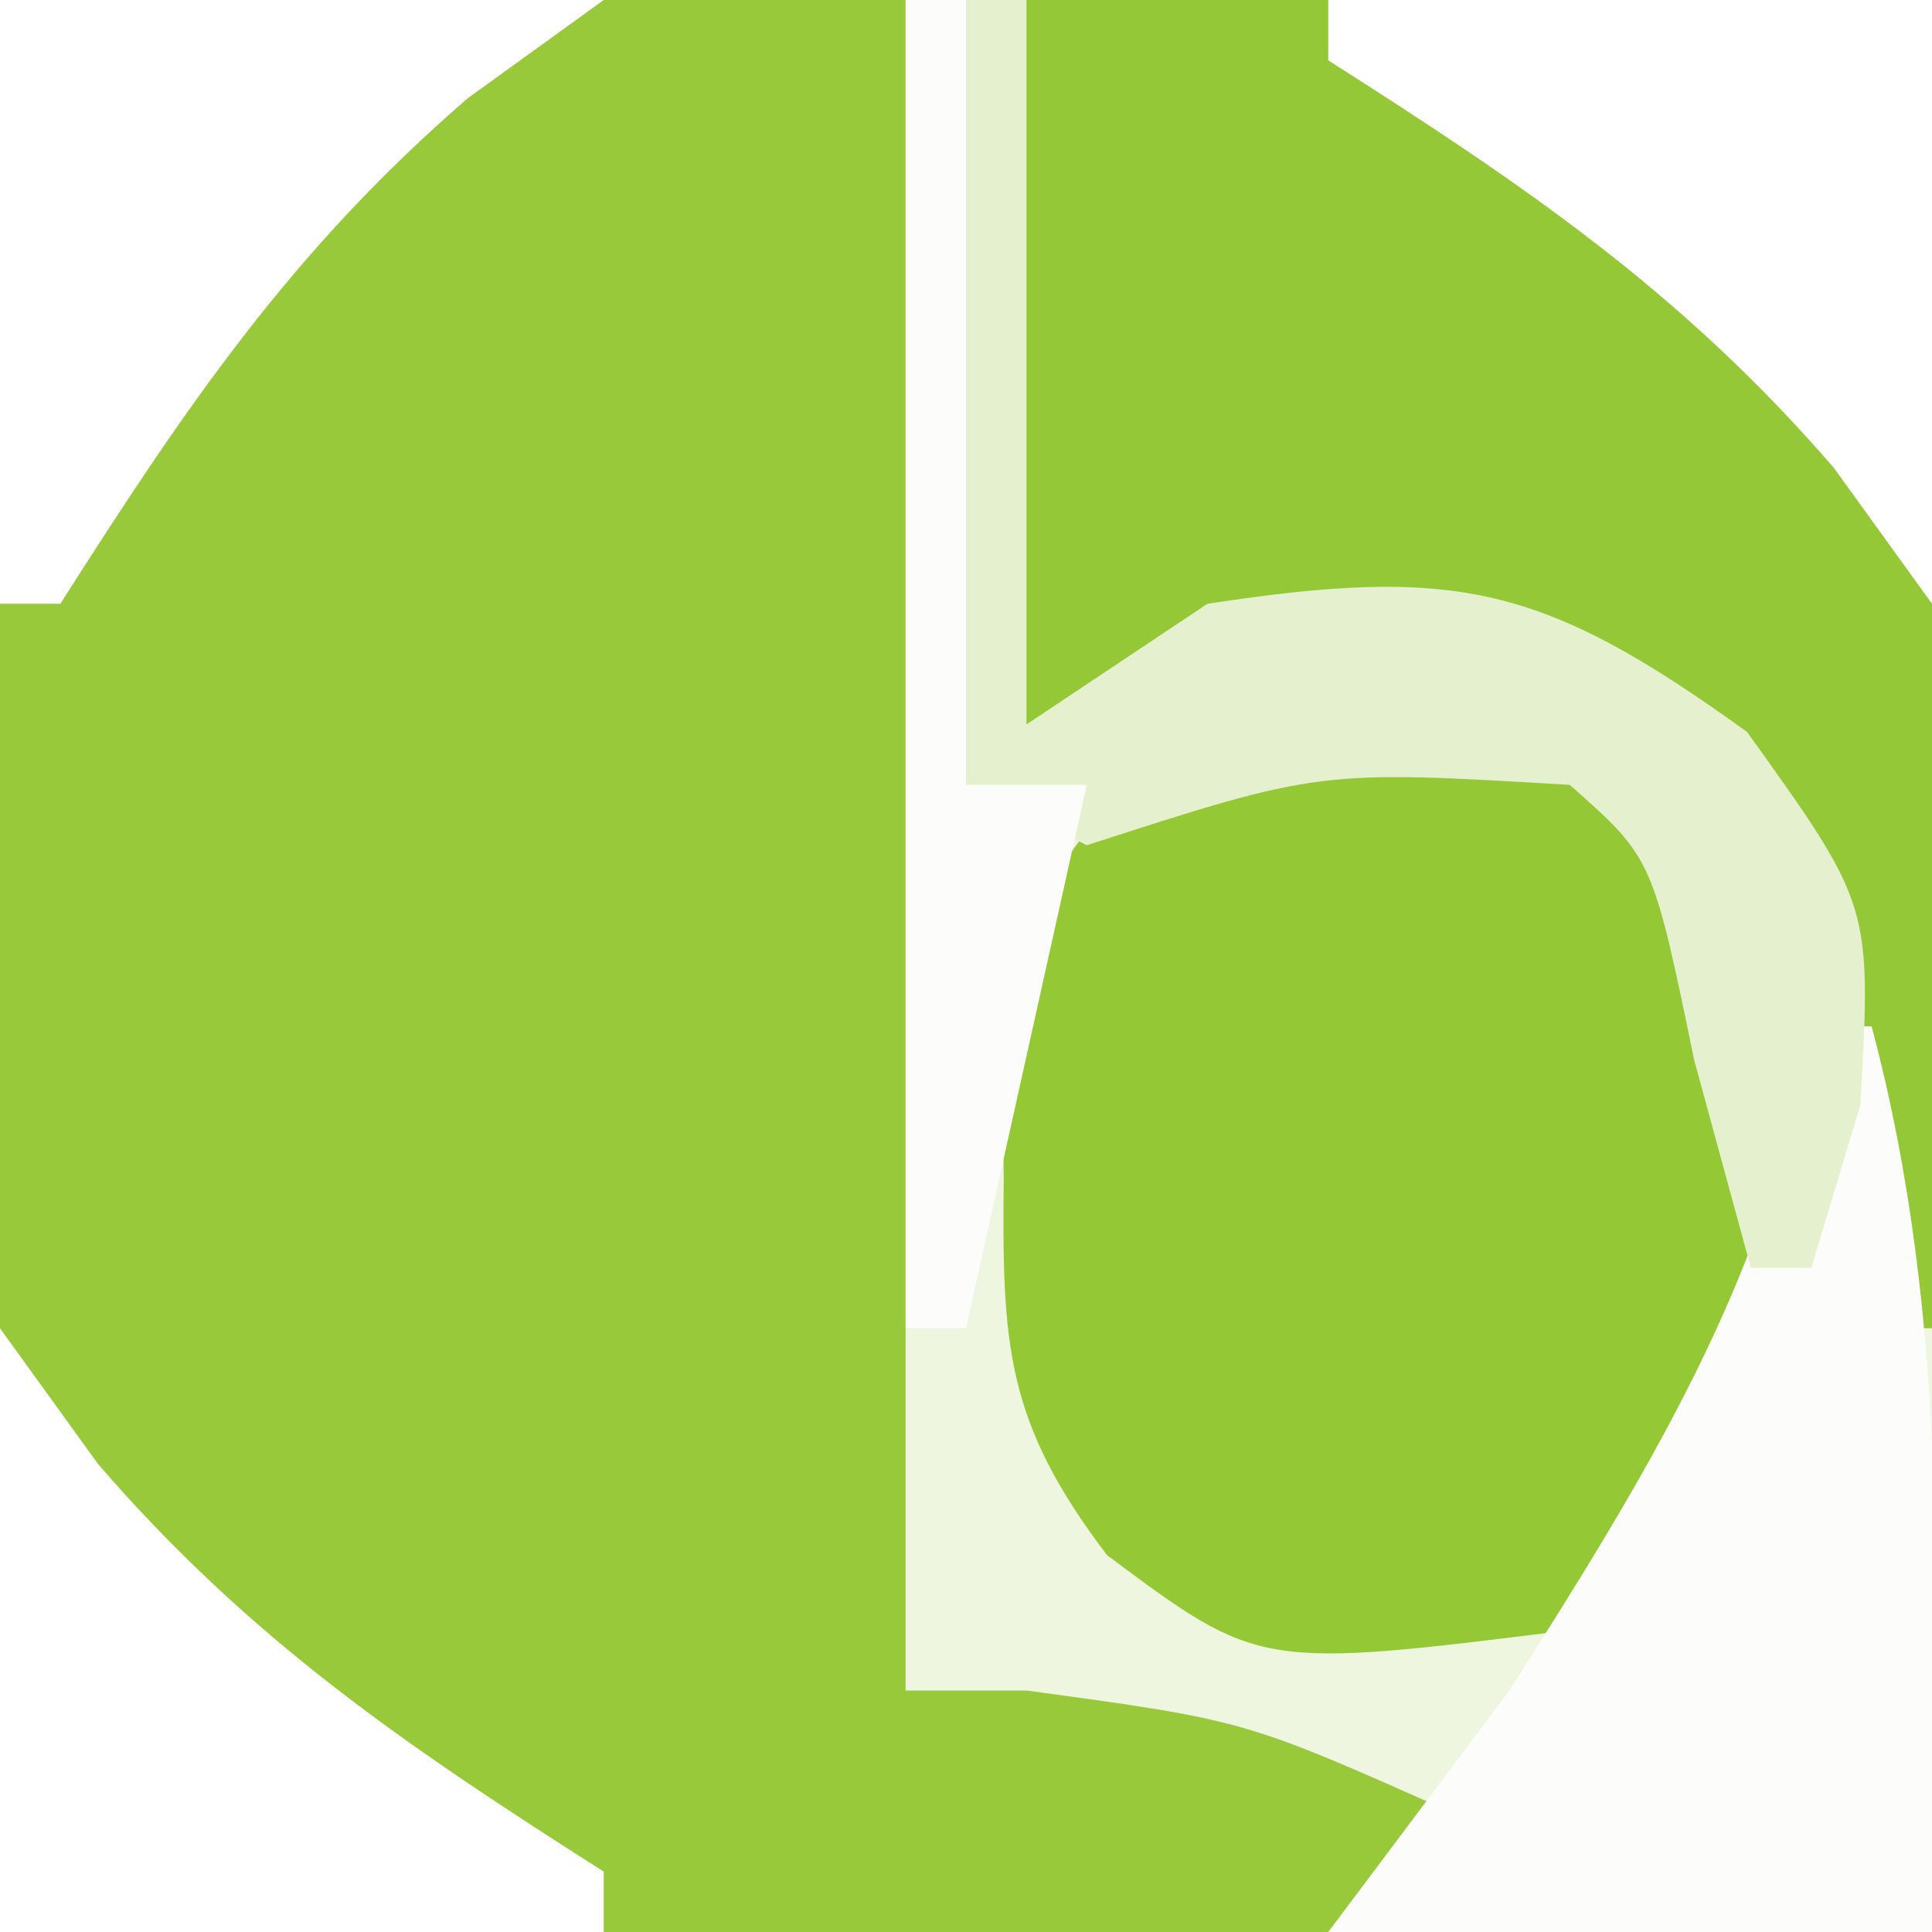
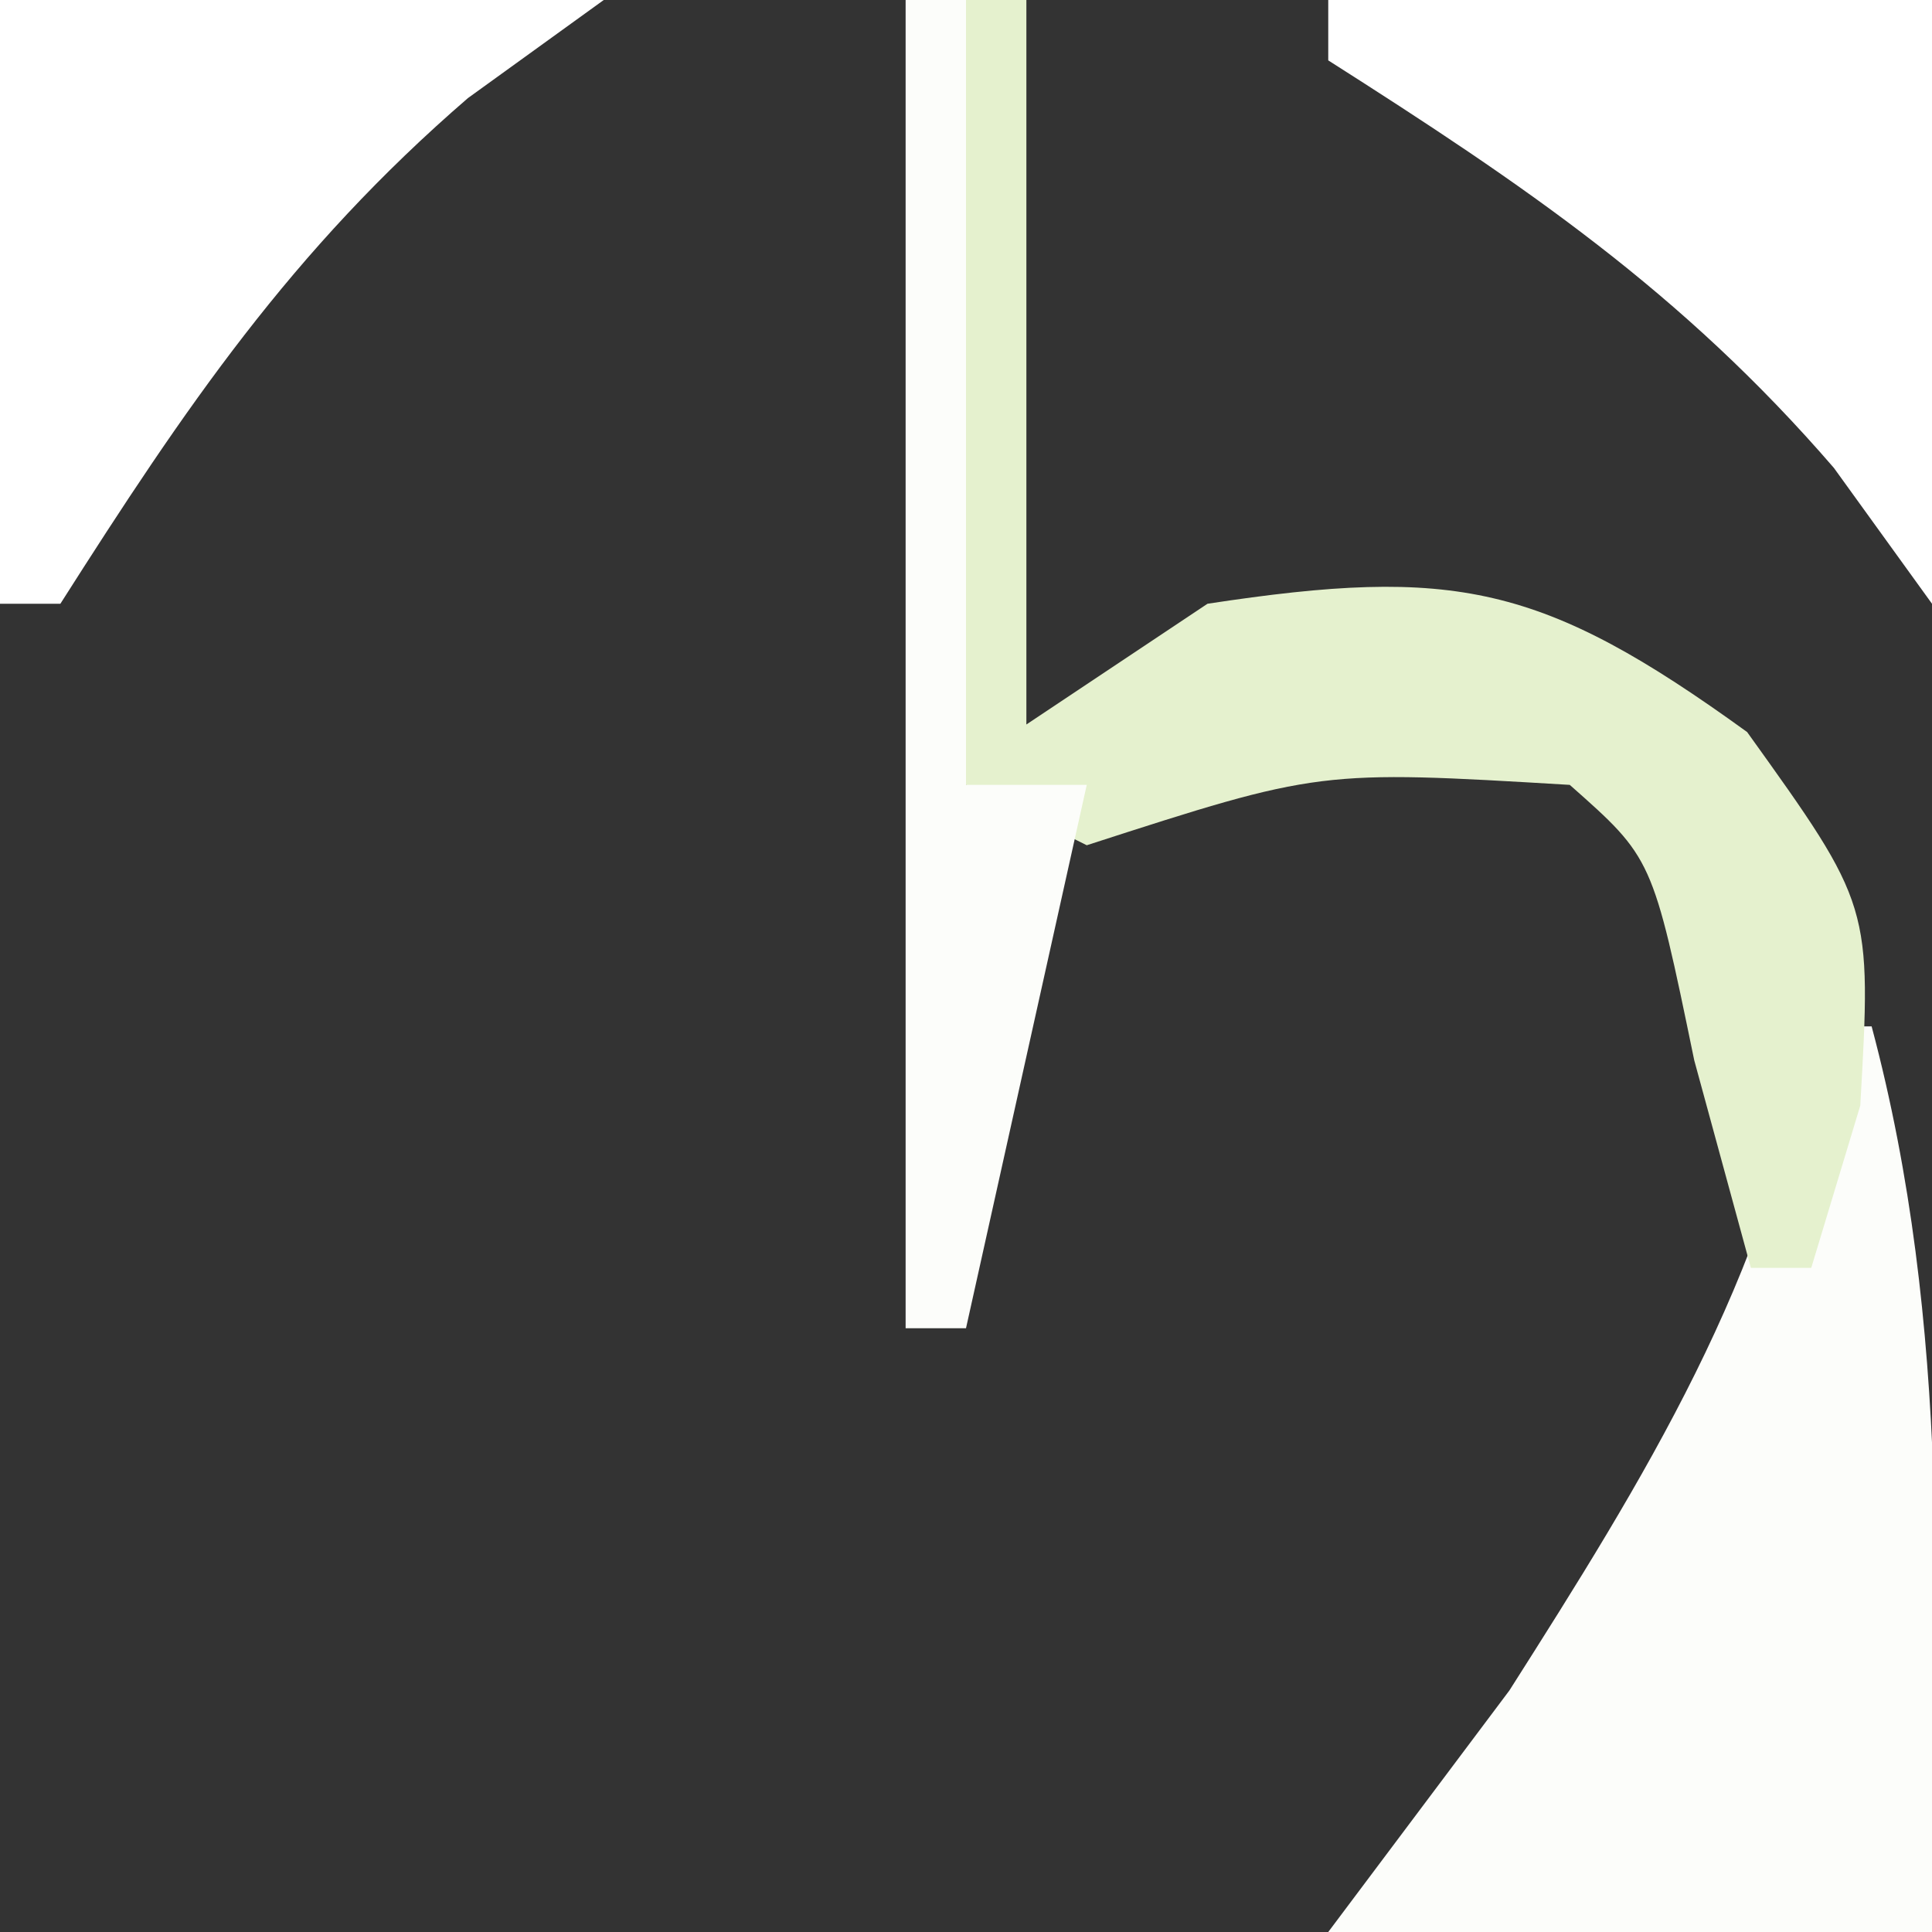
<svg xmlns="http://www.w3.org/2000/svg" version="1.1" width="32" height="32">
  <rect width="100%" height="100%" fill="#333333" stroke="none" />
-   <path d="M0 0 C10.56 0 21.12 0 32 0 C32 10.56 32 21.12 32 32 C21.44 32 10.88 32 0 32 C0 21.44 0 10.88 0 0 Z " fill="#97C93B" transform="translate(0,0)" />
-   <path d="M0 0 C5.61 0 11.22 0 17 0 C17 10.56 17 21.12 17 32 C13.7 32 10.4 32 7 32 C7.66 31.34 8.32 30.68 9 30 C5.614 28.491 5.614 28.491 2 28 C1.34 28 0.68 28 0 28 C0 18.76 0 9.52 0 0 Z " fill="#EEF6DF" transform="translate(15,0)" />
-   <path d="M0 0 C4.95 0 9.9 0 15 0 C15 7.26 15 14.52 15 22 C14.67 22 14.34 22 14 22 C13.89 21.374 13.781 20.747 13.668 20.102 C13.509 19.284 13.351 18.467 13.188 17.625 C13.037 16.813 12.886 16.001 12.73 15.164 C12.125 12.642 12.125 12.642 9 11 C5.59 10.787 3.255 10.915 0 12 C0 8.04 0 4.08 0 0 Z " fill="#95C836" transform="translate(17,0)" />
-   <path d="M0 0 C2.152 1.606 2.906 2.493 3.398 5.156 C3.391 5.93 3.383 6.703 3.375 7.5 C3.383 8.273 3.39 9.047 3.398 9.844 C2.906 12.507 2.152 13.394 0 15 C-5.139 15.642 -5.139 15.642 -7.664 13.758 C-9.352 11.537 -9.403 10.265 -9.375 7.5 C-9.383 6.727 -9.39 5.953 -9.398 5.156 C-8.418 -0.149 -4.822 -0.603 0 0 Z " fill="#94C834" transform="translate(26,12)" />
  <path d="M0 0 C0.33 0 0.66 0 1 0 C2.33 4.986 2.068 9.878 2 15 C-1.3 15 -4.6 15 -8 15 C-7.01 13.68 -6.02 12.36 -5 11 C-2.792 7.527 -0.66 4.124 0 0 Z " fill="#FCFDFA" transform="translate(30,17)" />
  <path d="M0 0 C0.33 0 0.66 0 1 0 C1 3.96 1 7.92 1 12 C1.99 11.34 2.98 10.68 4 10 C8.093 9.377 9.542 9.669 12.938 12.125 C15 15 15 15 14.812 18.312 C14.544 19.199 14.276 20.086 14 21 C13.67 21 13.34 21 13 21 C12.536 19.298 12.536 19.298 12.062 17.562 C11.371 14.212 11.371 14.212 10 13 C5.857 12.753 5.857 12.753 2 14 C1.34 13.67 0.68 13.34 0 13 C0 8.71 0 4.42 0 0 Z " fill="#E5F1CE" transform="translate(16,0)" />
-   <path d="M0 0 C0.536 0.743 1.073 1.485 1.625 2.25 C4.15 5.174 6.758 6.937 10 9 C10 9.33 10 9.66 10 10 C6.7 10 3.4 10 0 10 C0 6.7 0 3.4 0 0 Z " fill="#FFFFFF" transform="translate(0,22)" />
  <path d="M0 0 C3.3 0 6.6 0 10 0 C10 3.3 10 6.6 10 10 C9.464 9.258 8.928 8.515 8.375 7.75 C5.85 4.826 3.242 3.063 0 1 C0 0.67 0 0.34 0 0 Z " fill="#FFFFFF" transform="translate(22,0)" />
  <path d="M0 0 C3.3 0 6.6 0 10 0 C9.258 0.536 8.515 1.073 7.75 1.625 C4.826 4.15 3.063 6.758 1 10 C0.67 10 0.34 10 0 10 C0 6.7 0 3.4 0 0 Z " fill="#FFFFFF" transform="translate(0,0)" />
  <path d="M0 0 C0.33 0 0.66 0 1 0 C1 4.29 1 8.58 1 13 C1.66 13 2.32 13 3 13 C2.34 15.97 1.68 18.94 1 22 C0.67 22 0.34 22 0 22 C0 14.74 0 7.48 0 0 Z " fill="#FCFDFA" transform="translate(15,0)" />
</svg>